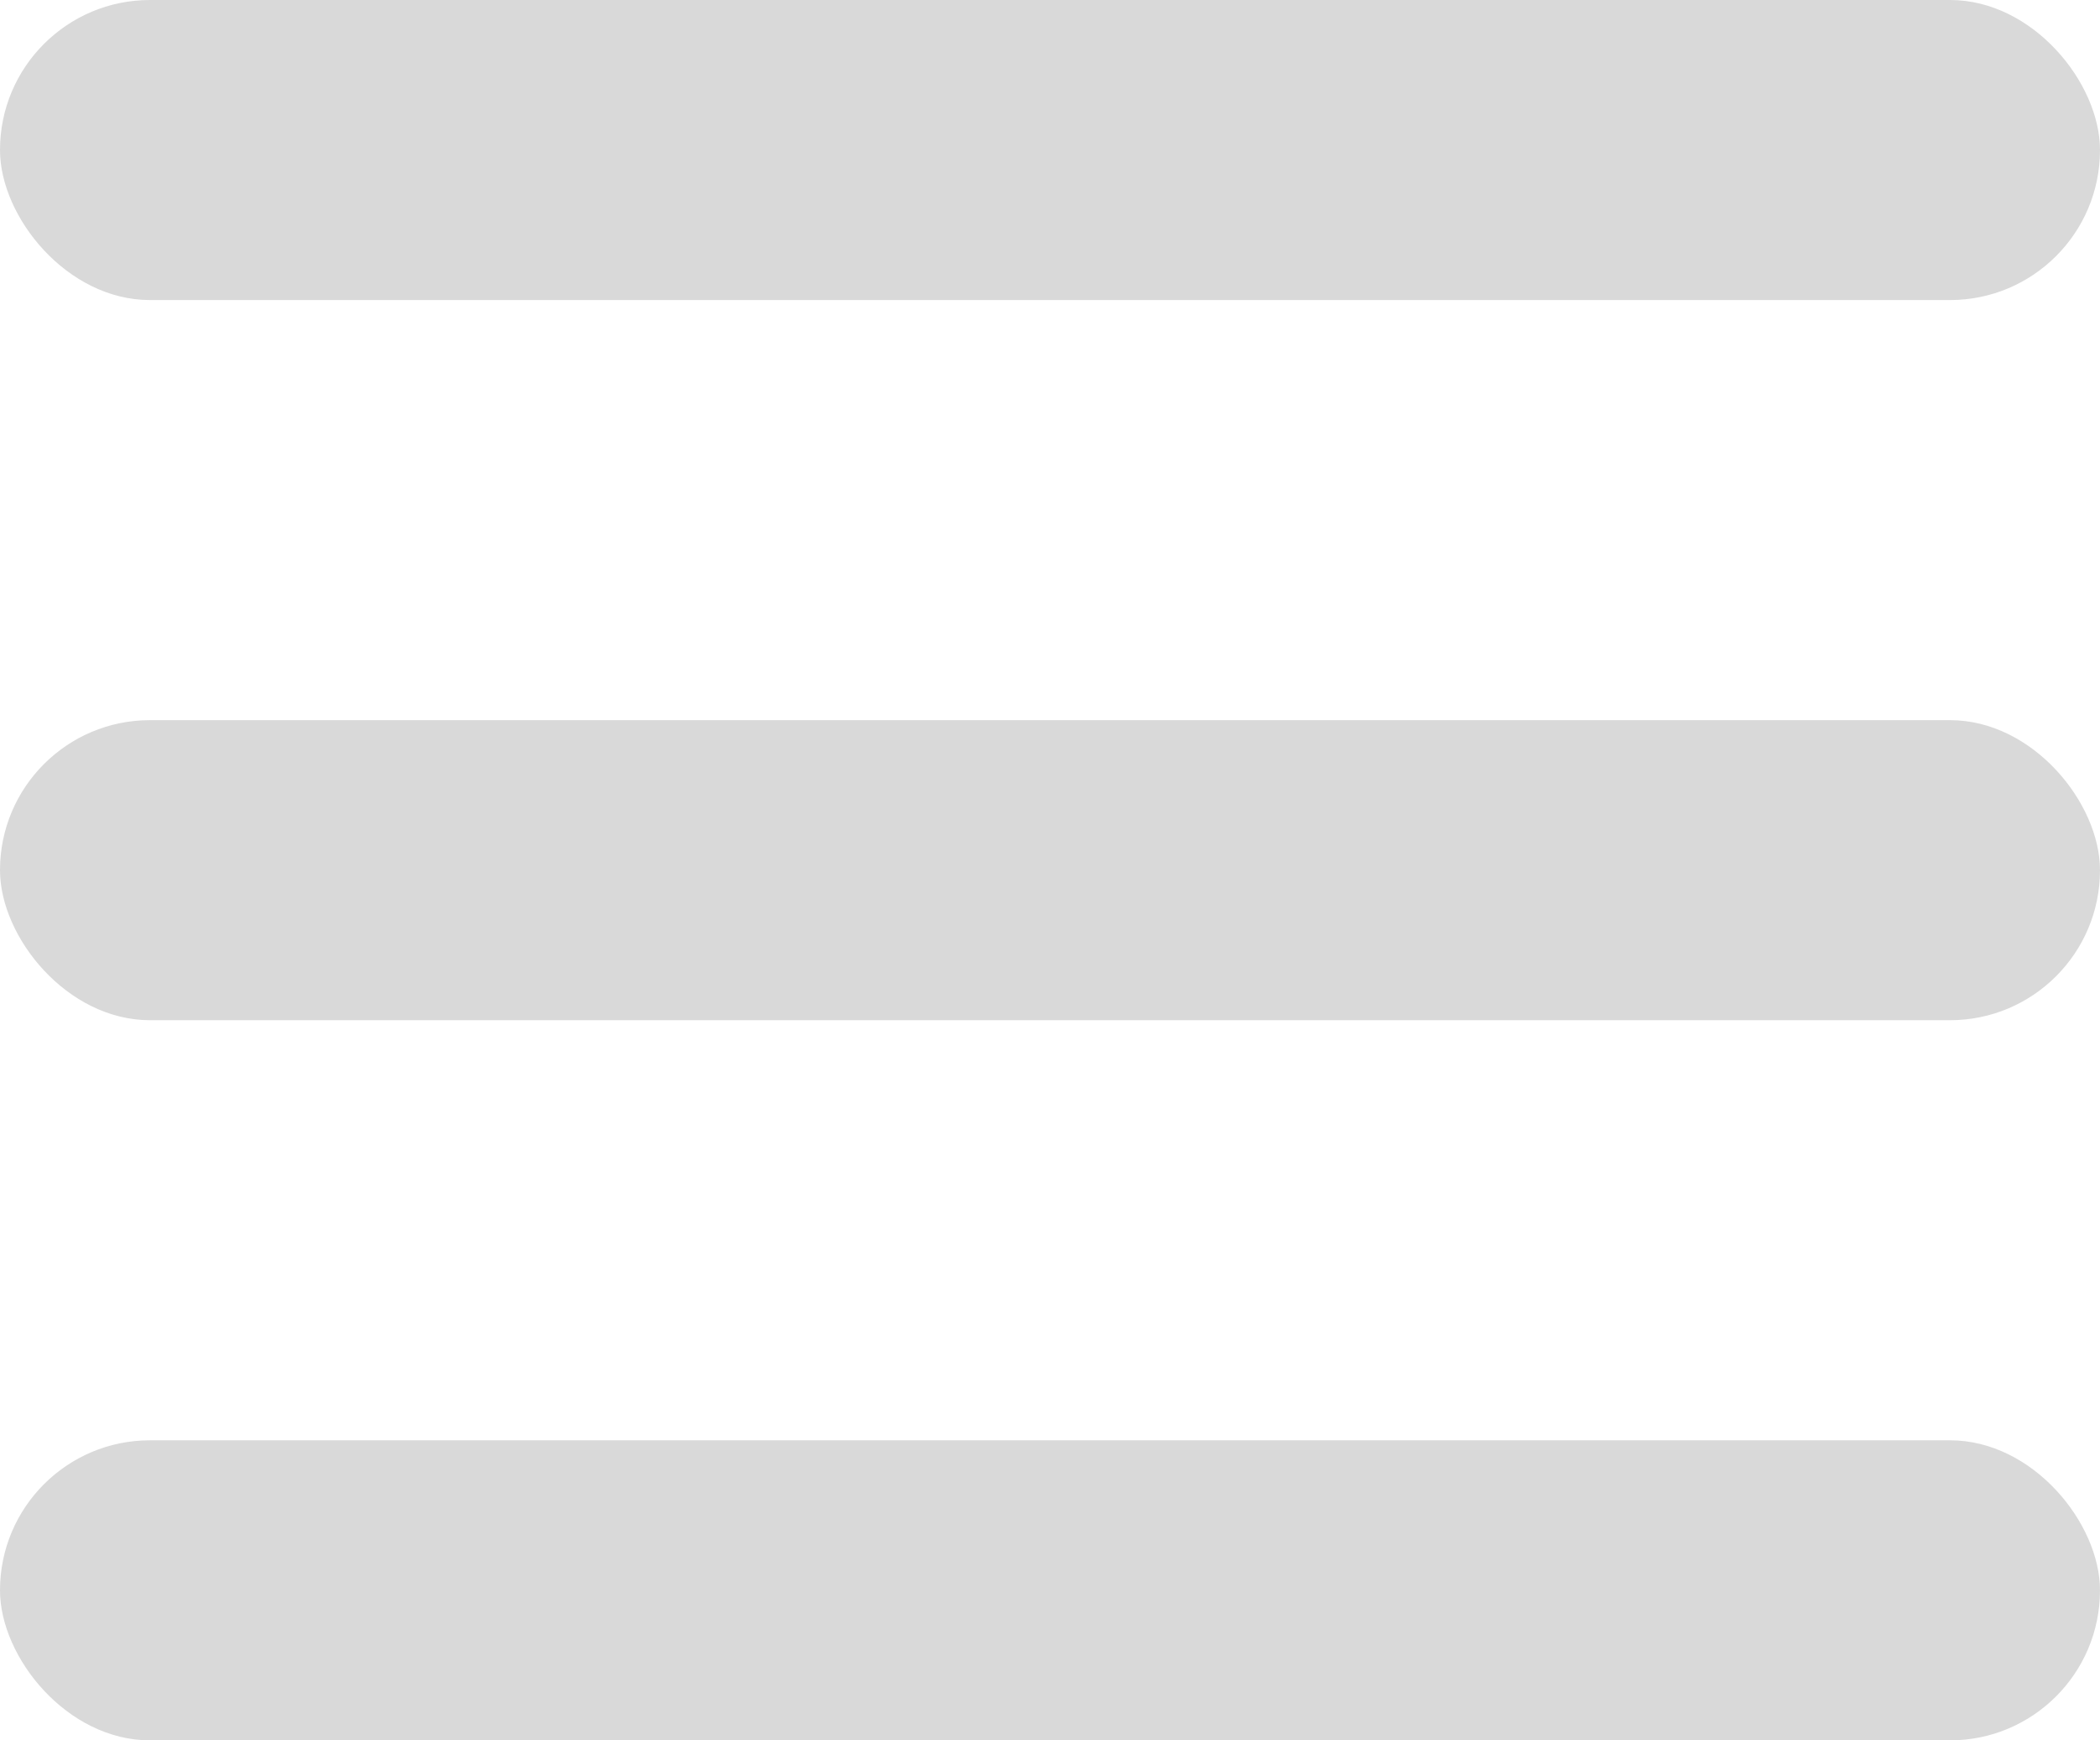
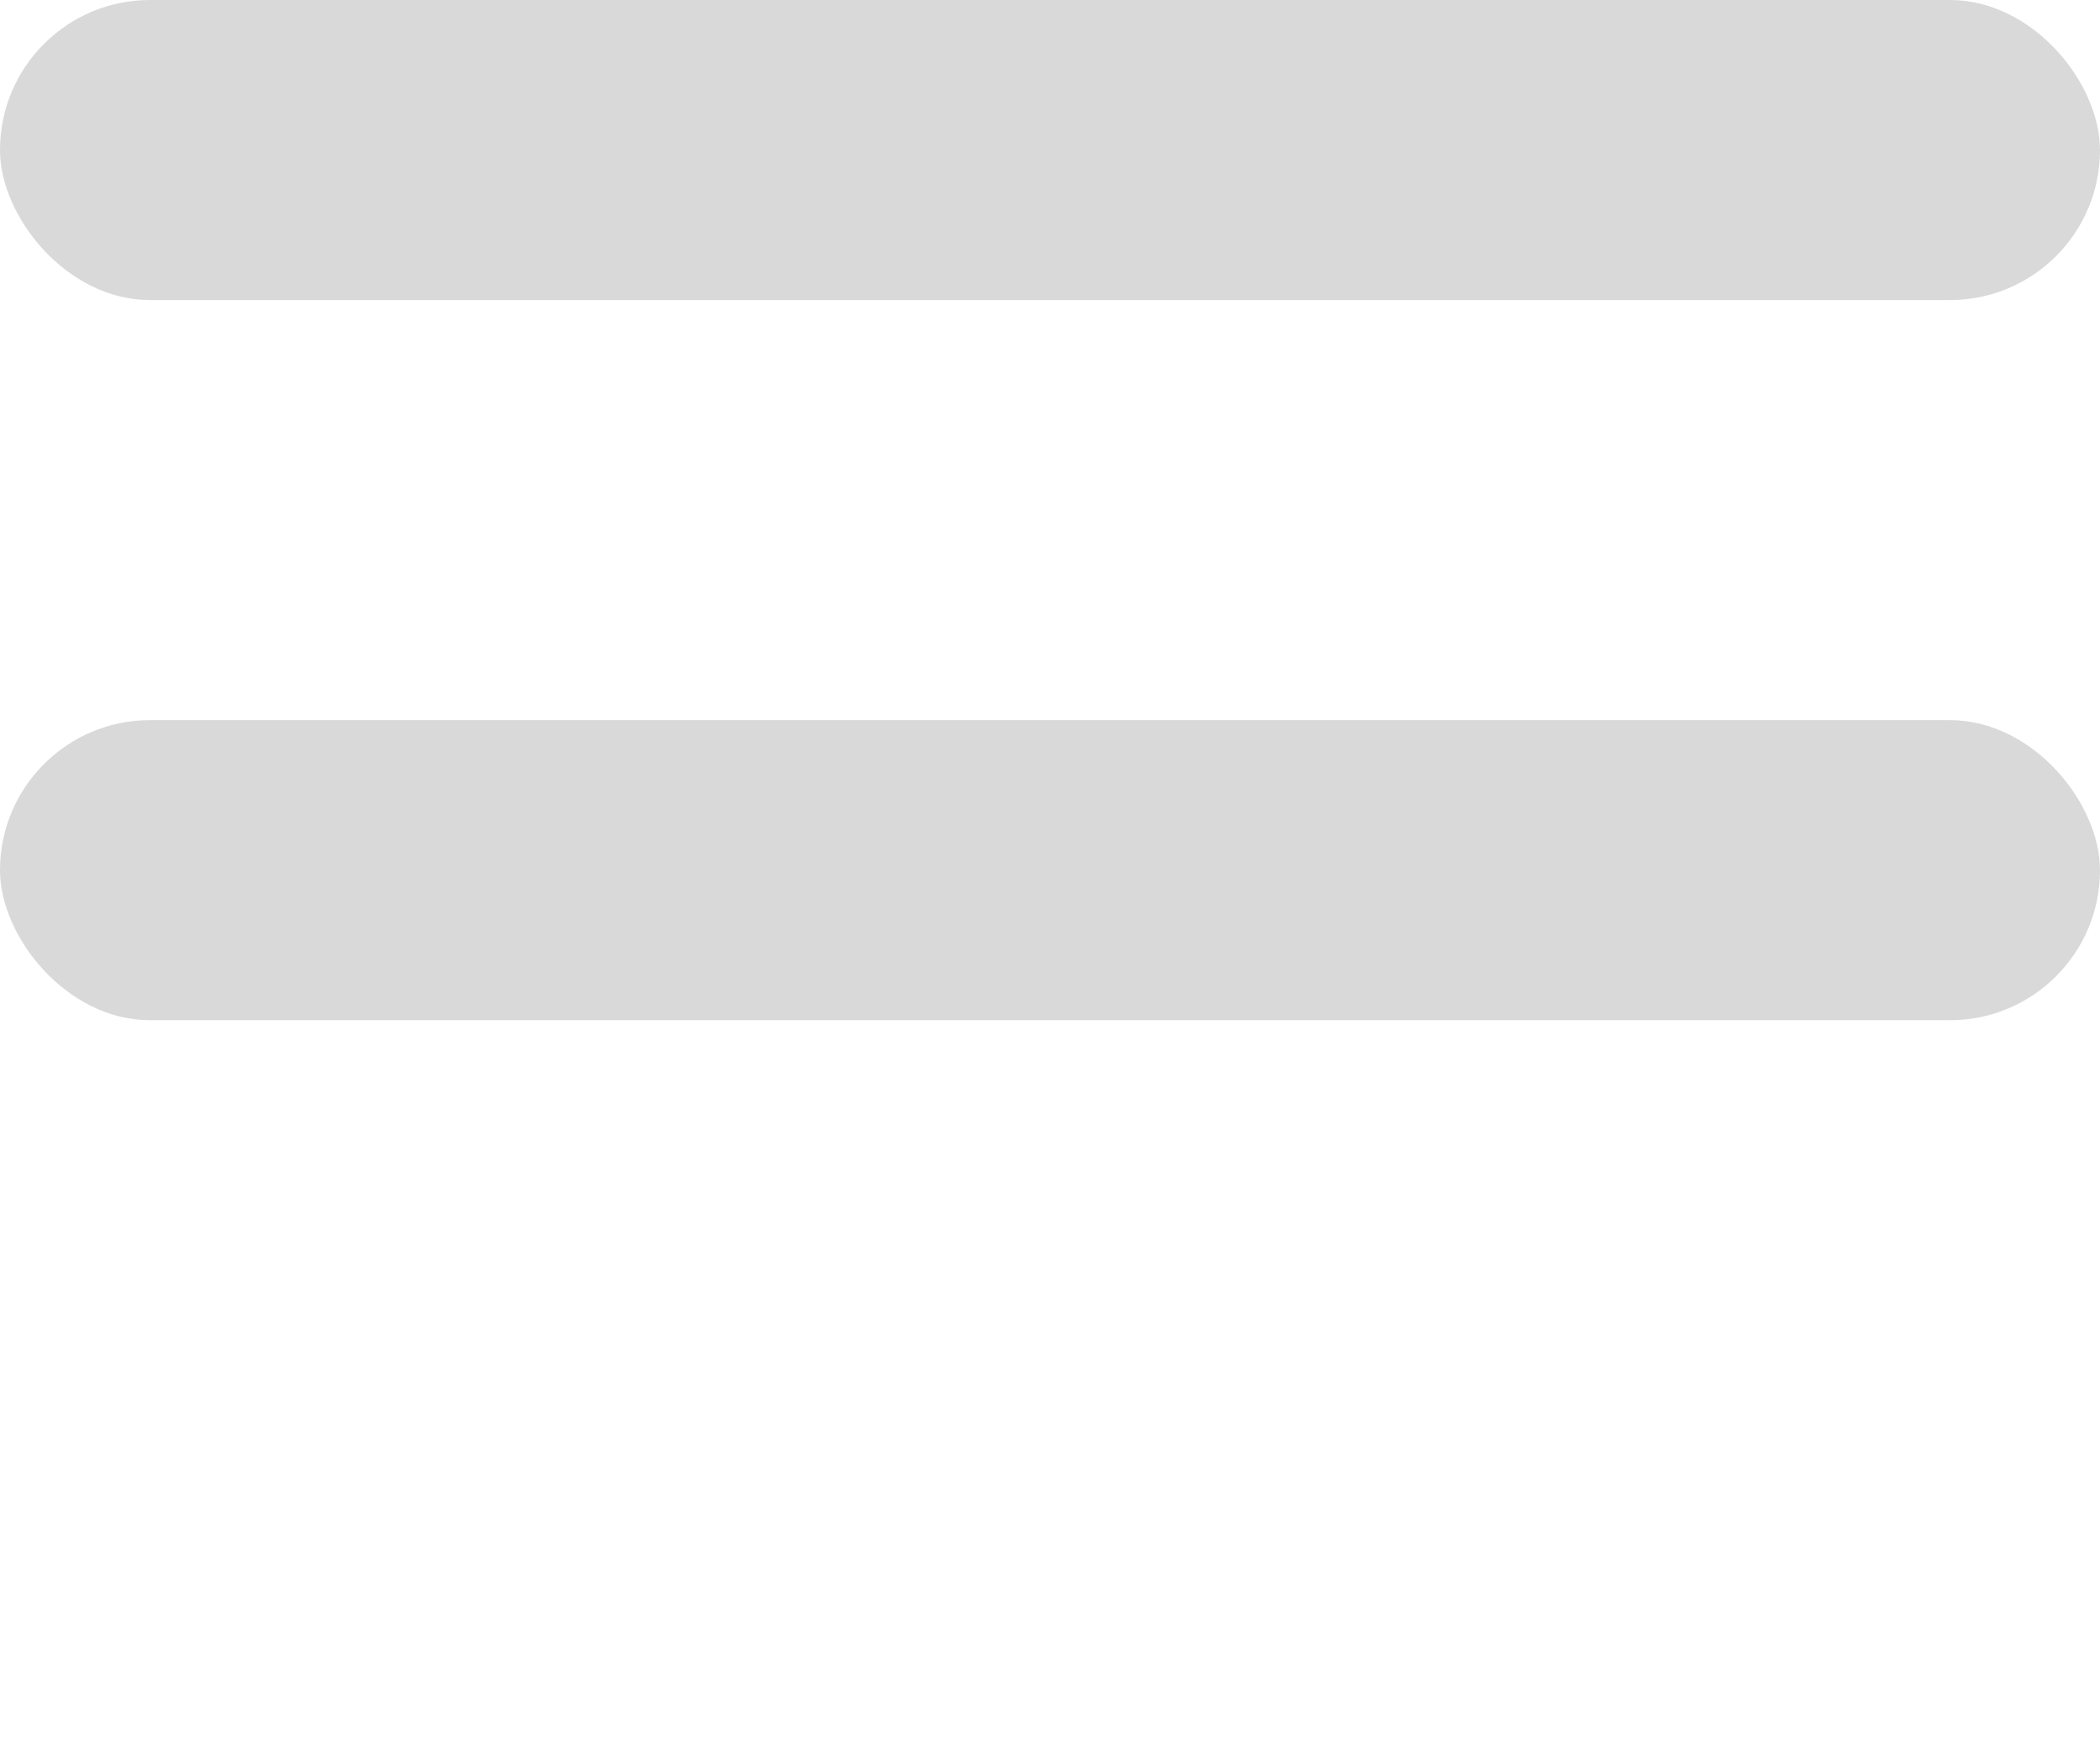
<svg xmlns="http://www.w3.org/2000/svg" width="35" height="29" viewBox="0 0 35 29" fill="none">
  <rect width="35" height="5" rx="2.5" fill="#D9D9D9" />
  <rect y="12" width="35" height="5" rx="2.5" fill="#D9D9D9" />
-   <rect y="24" width="35" height="5" rx="2.5" fill="#D9D9D9" />
</svg>